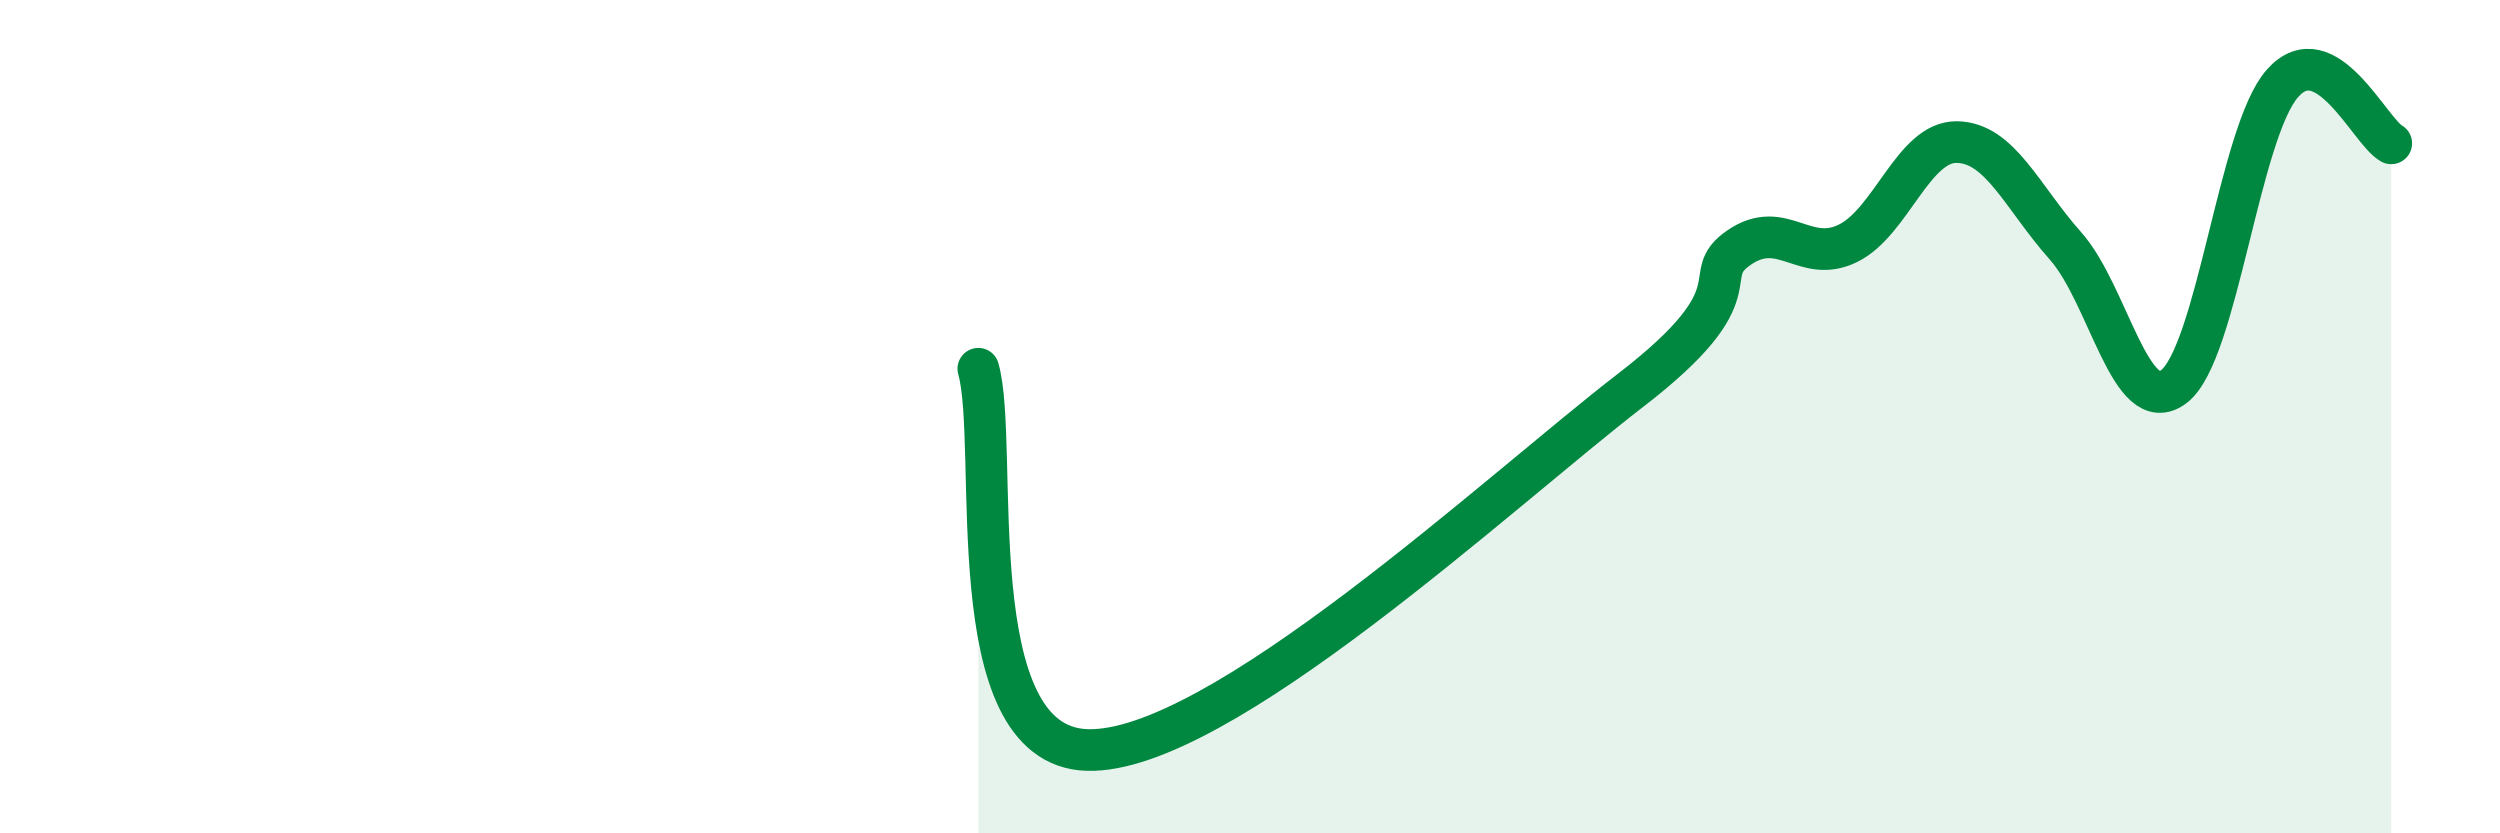
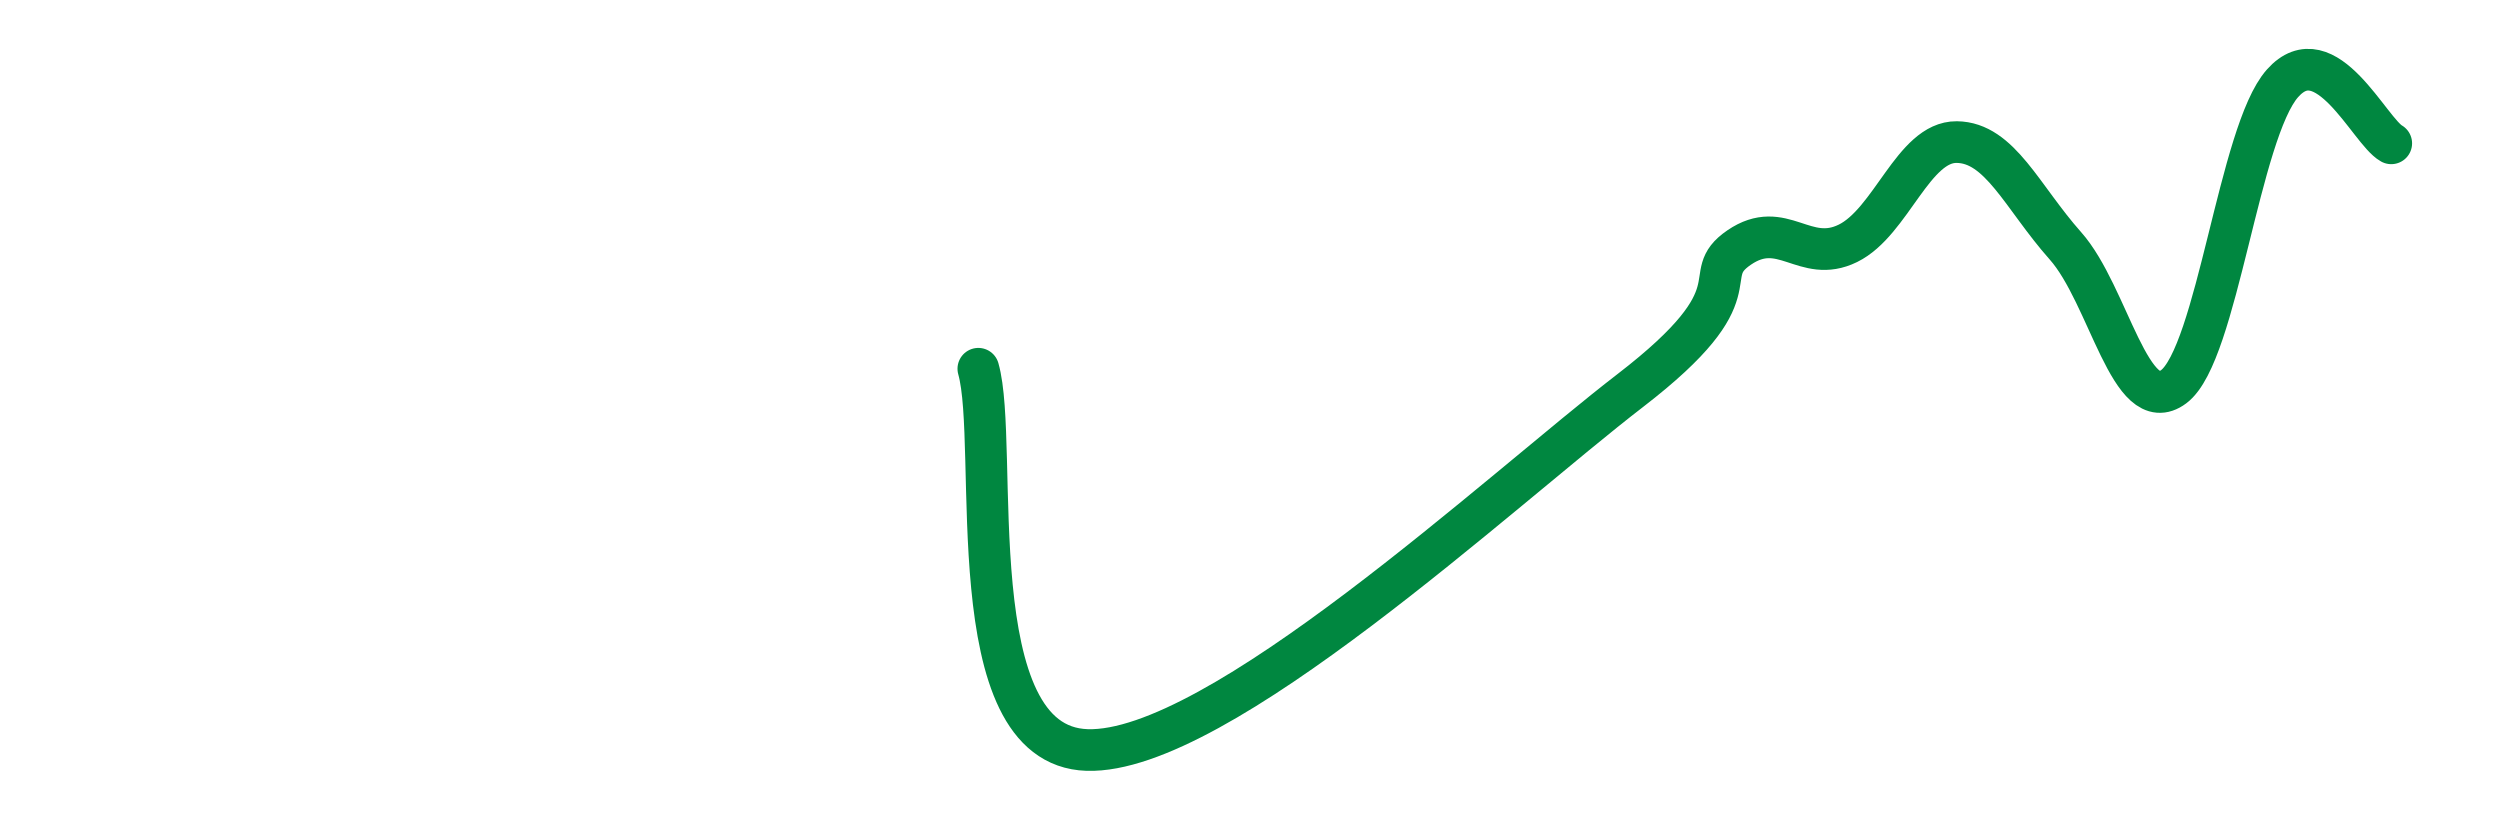
<svg xmlns="http://www.w3.org/2000/svg" width="60" height="20" viewBox="0 0 60 20">
-   <path d="M 23.48,8.85 C 24,10.68 22.96,17.9 26.09,18 C 29.22,18.1 36,11.78 39.13,9.37 C 42.26,6.96 40.7,6.65 41.74,5.94 C 42.78,5.23 43.31,6.35 44.35,5.84 C 45.39,5.33 45.92,3.4 46.96,3.41 C 48,3.42 48.53,4.73 49.57,5.9 C 50.61,7.07 51.13,10.06 52.17,9.28 C 53.21,8.5 53.74,3.17 54.78,2 C 55.82,0.83 56.87,3.15 57.39,3.44L57.39 20L23.48 20Z" fill="#008740" opacity="0.1" stroke-linecap="round" stroke-linejoin="round" />
  <path d="M 23.48,8.85 C 24,10.68 22.96,17.9 26.09,18 C 29.22,18.1 36,11.78 39.13,9.37 C 42.26,6.96 40.7,6.65 41.74,5.94 C 42.78,5.23 43.31,6.35 44.35,5.84 C 45.39,5.33 45.92,3.4 46.96,3.41 C 48,3.42 48.53,4.73 49.57,5.9 C 50.61,7.07 51.13,10.06 52.17,9.28 C 53.21,8.5 53.74,3.17 54.78,2 C 55.82,0.83 56.87,3.15 57.39,3.44" stroke="#008740" stroke-width="1" fill="none" stroke-linecap="round" stroke-linejoin="round" />
</svg>